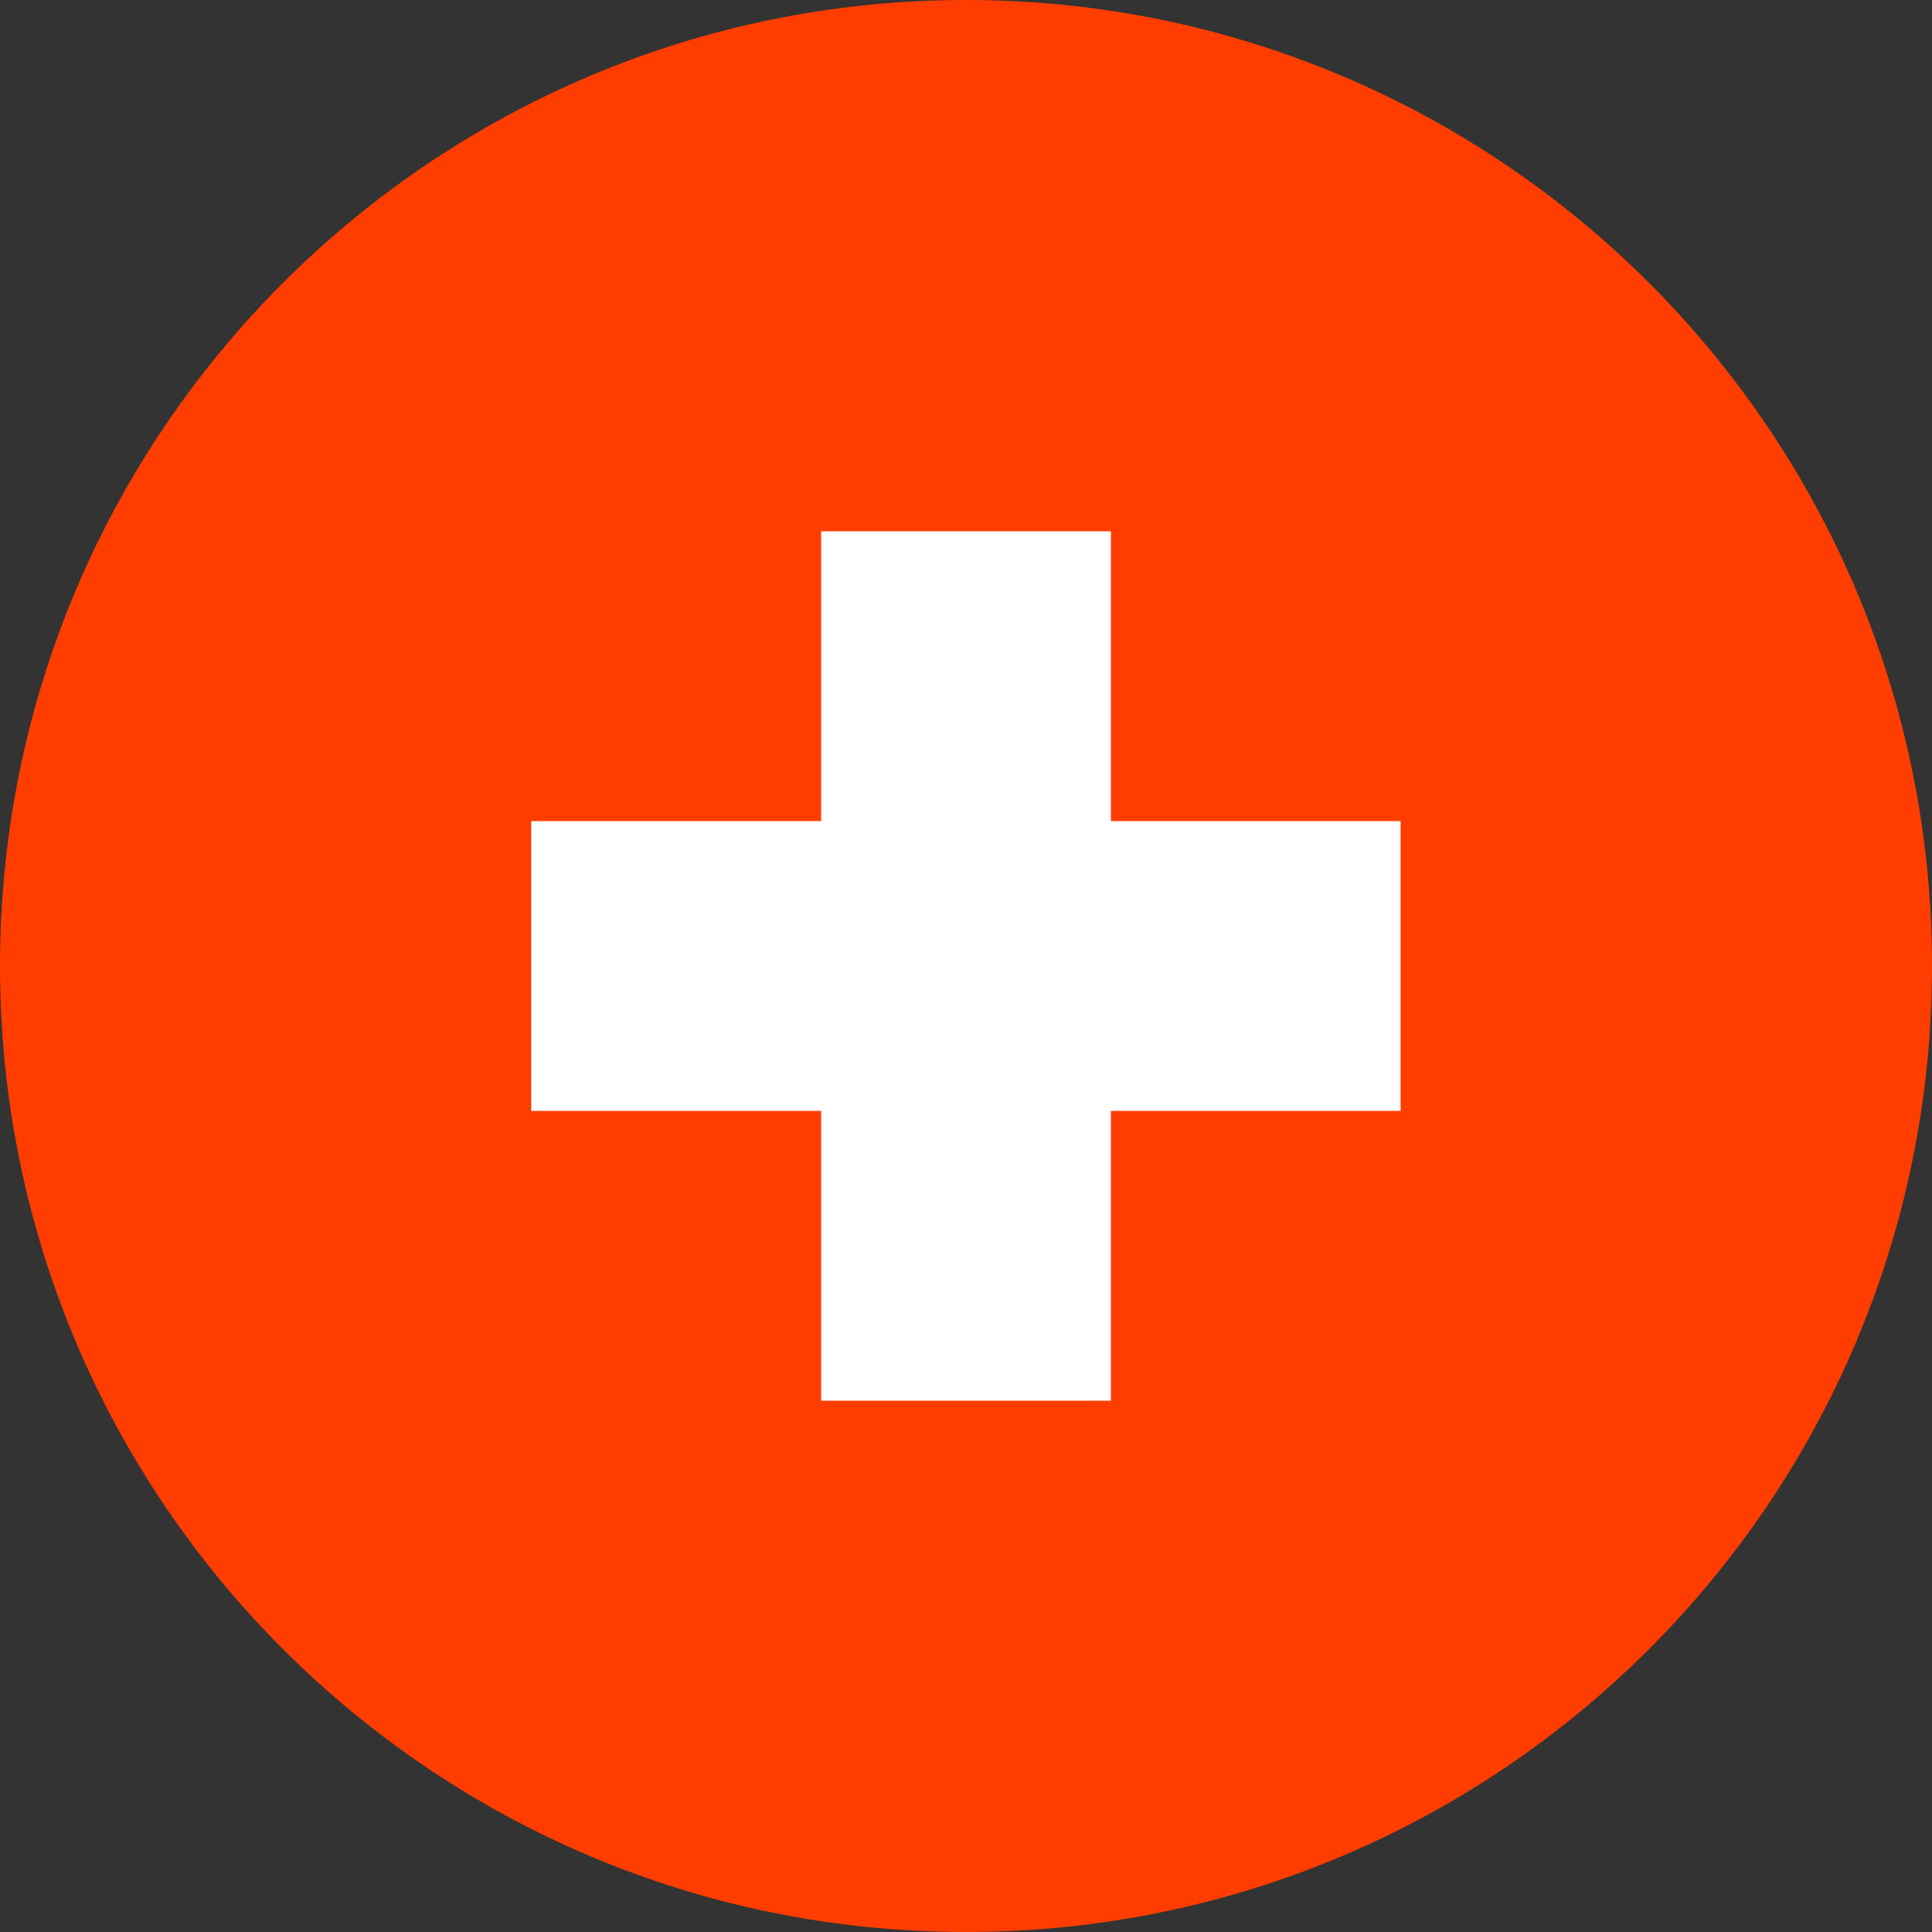
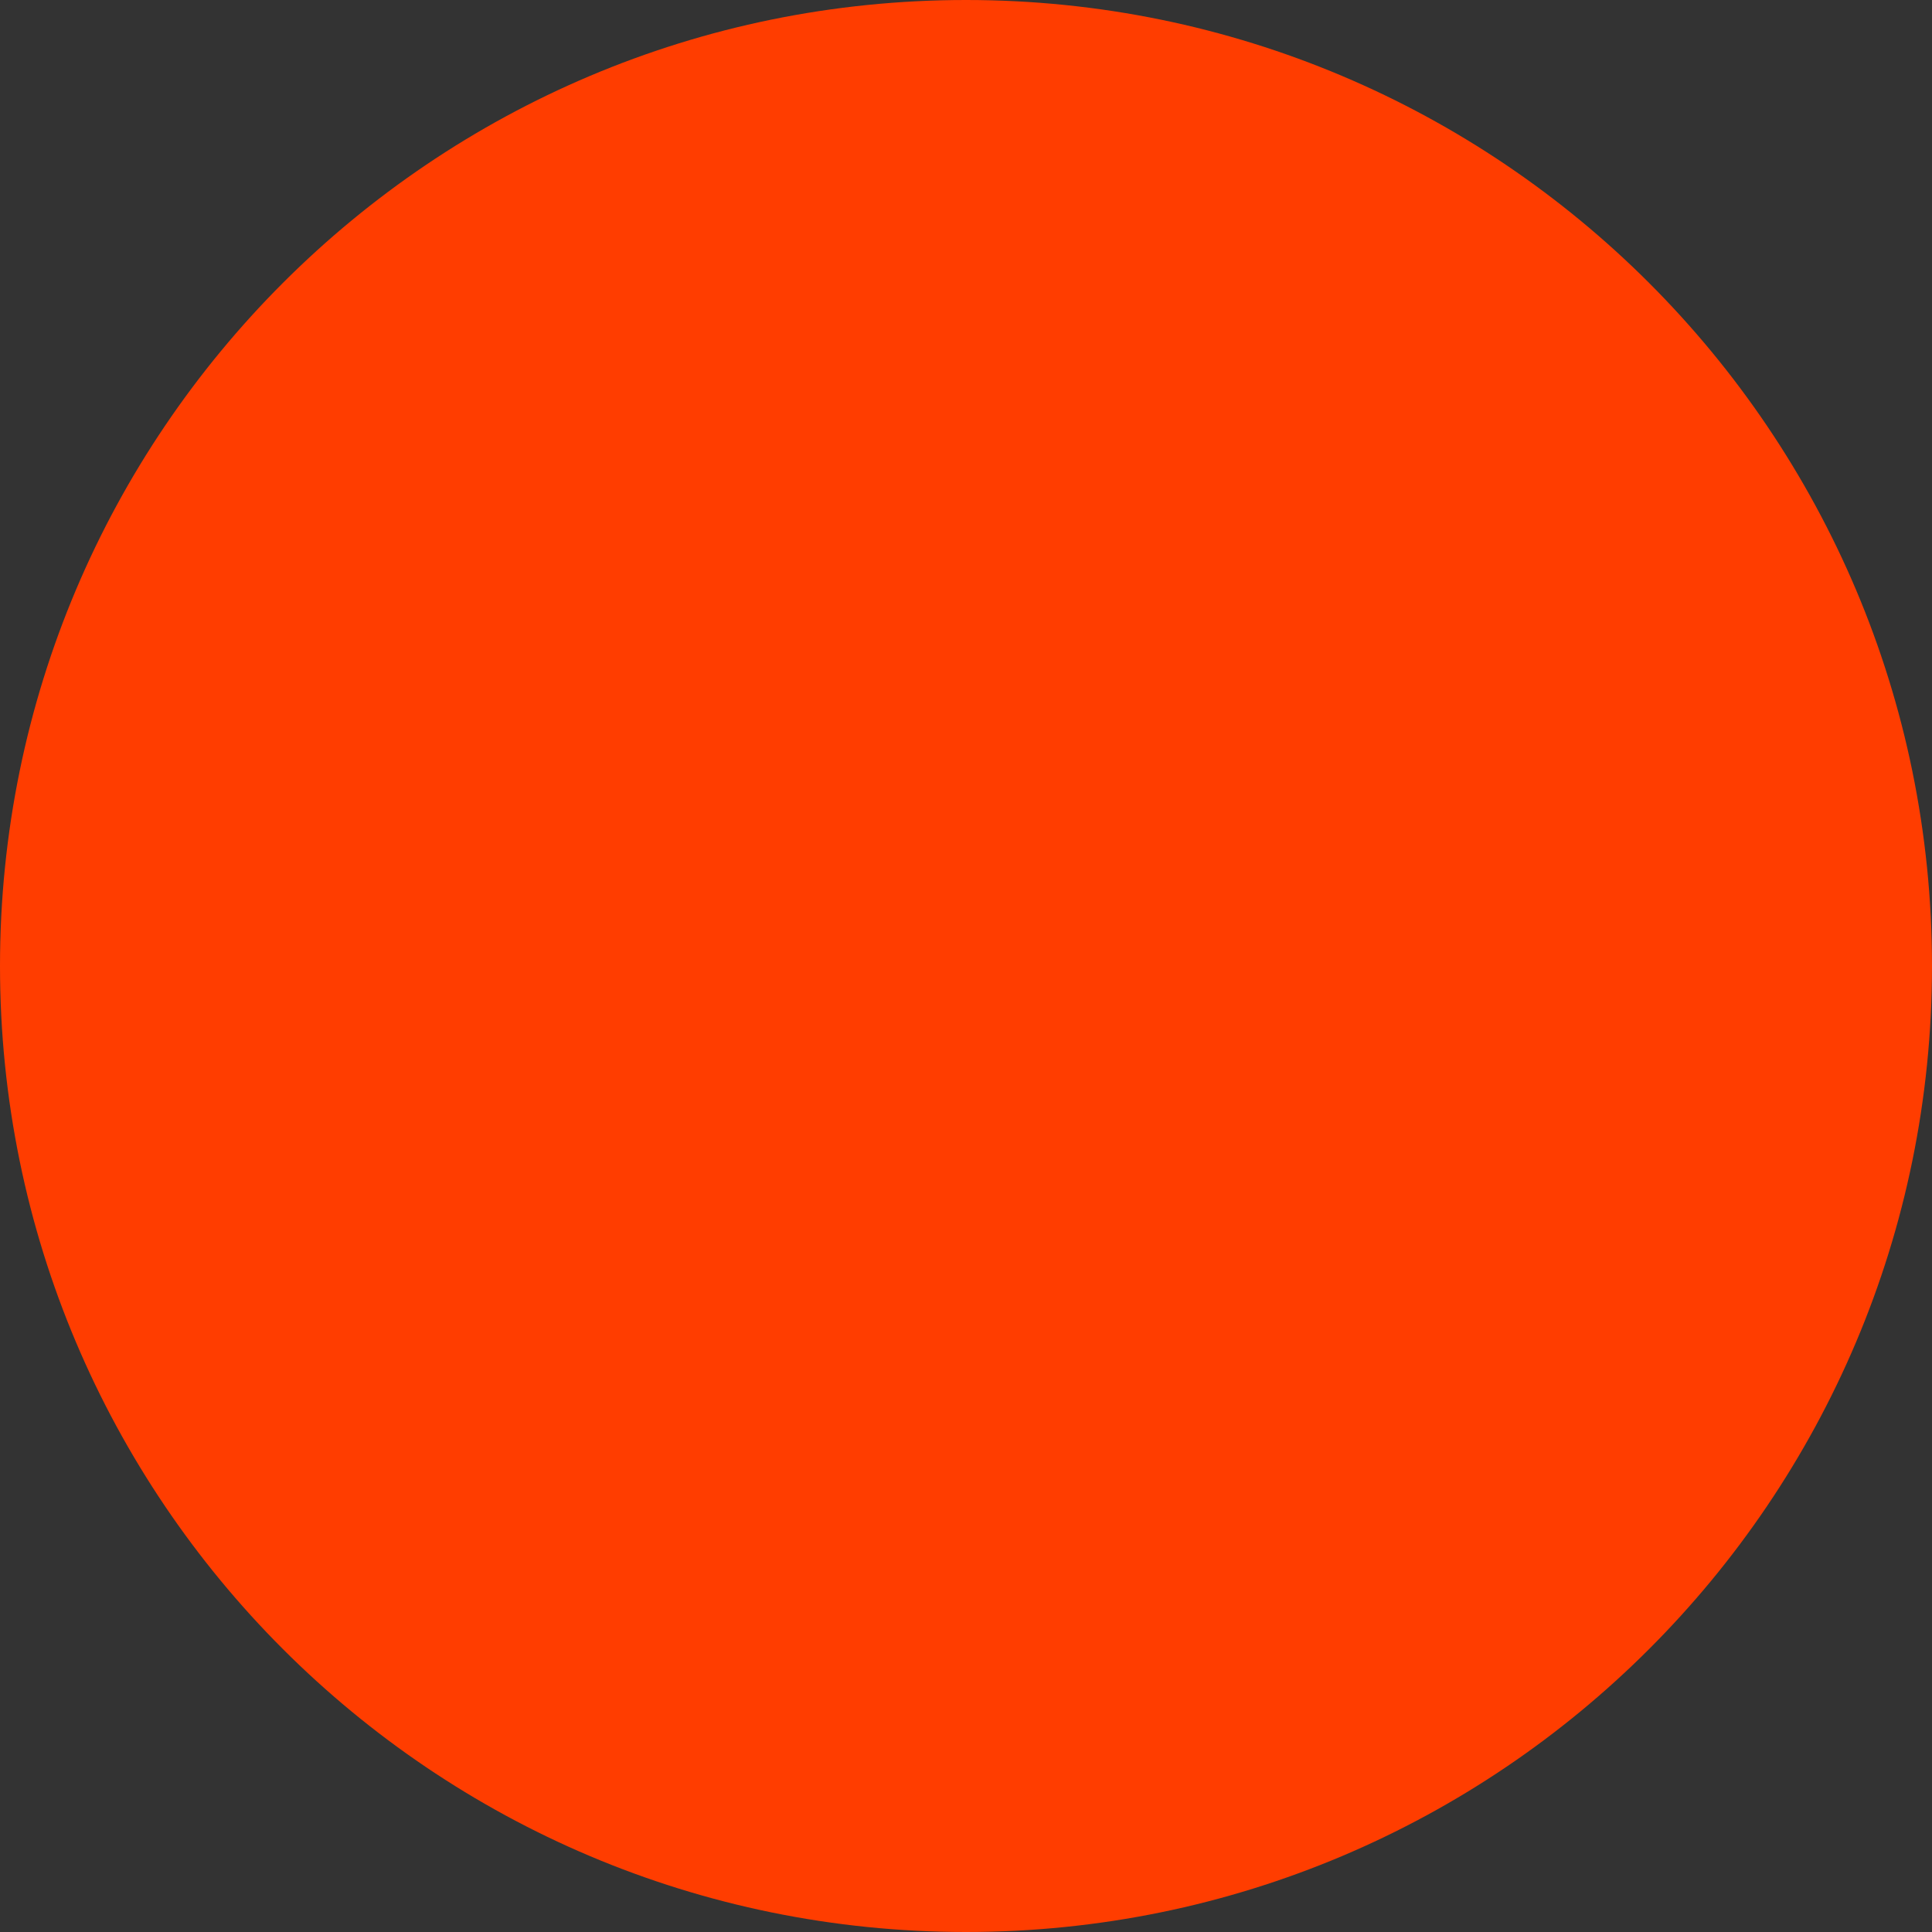
<svg xmlns="http://www.w3.org/2000/svg" width="18" height="18" viewBox="0 0 18 18" fill="none">
  <rect x="0" y="0" width="18" height="18" fill="#333333" stroke="none" />
  <path d="M9 18C13.971 18 18 13.971 18 9C18 4.029 13.971 0 9 0C4.029 0 0 4.029 0 9C0 13.971 4.029 18 9 18Z" fill="#FF3D00" />
-   <path d="M7.65 4.95H10.35V13.05H7.65V4.95Z" fill="white" />
-   <path d="M4.949 7.65H13.049V10.35H4.949V7.65Z" fill="white" />
</svg>